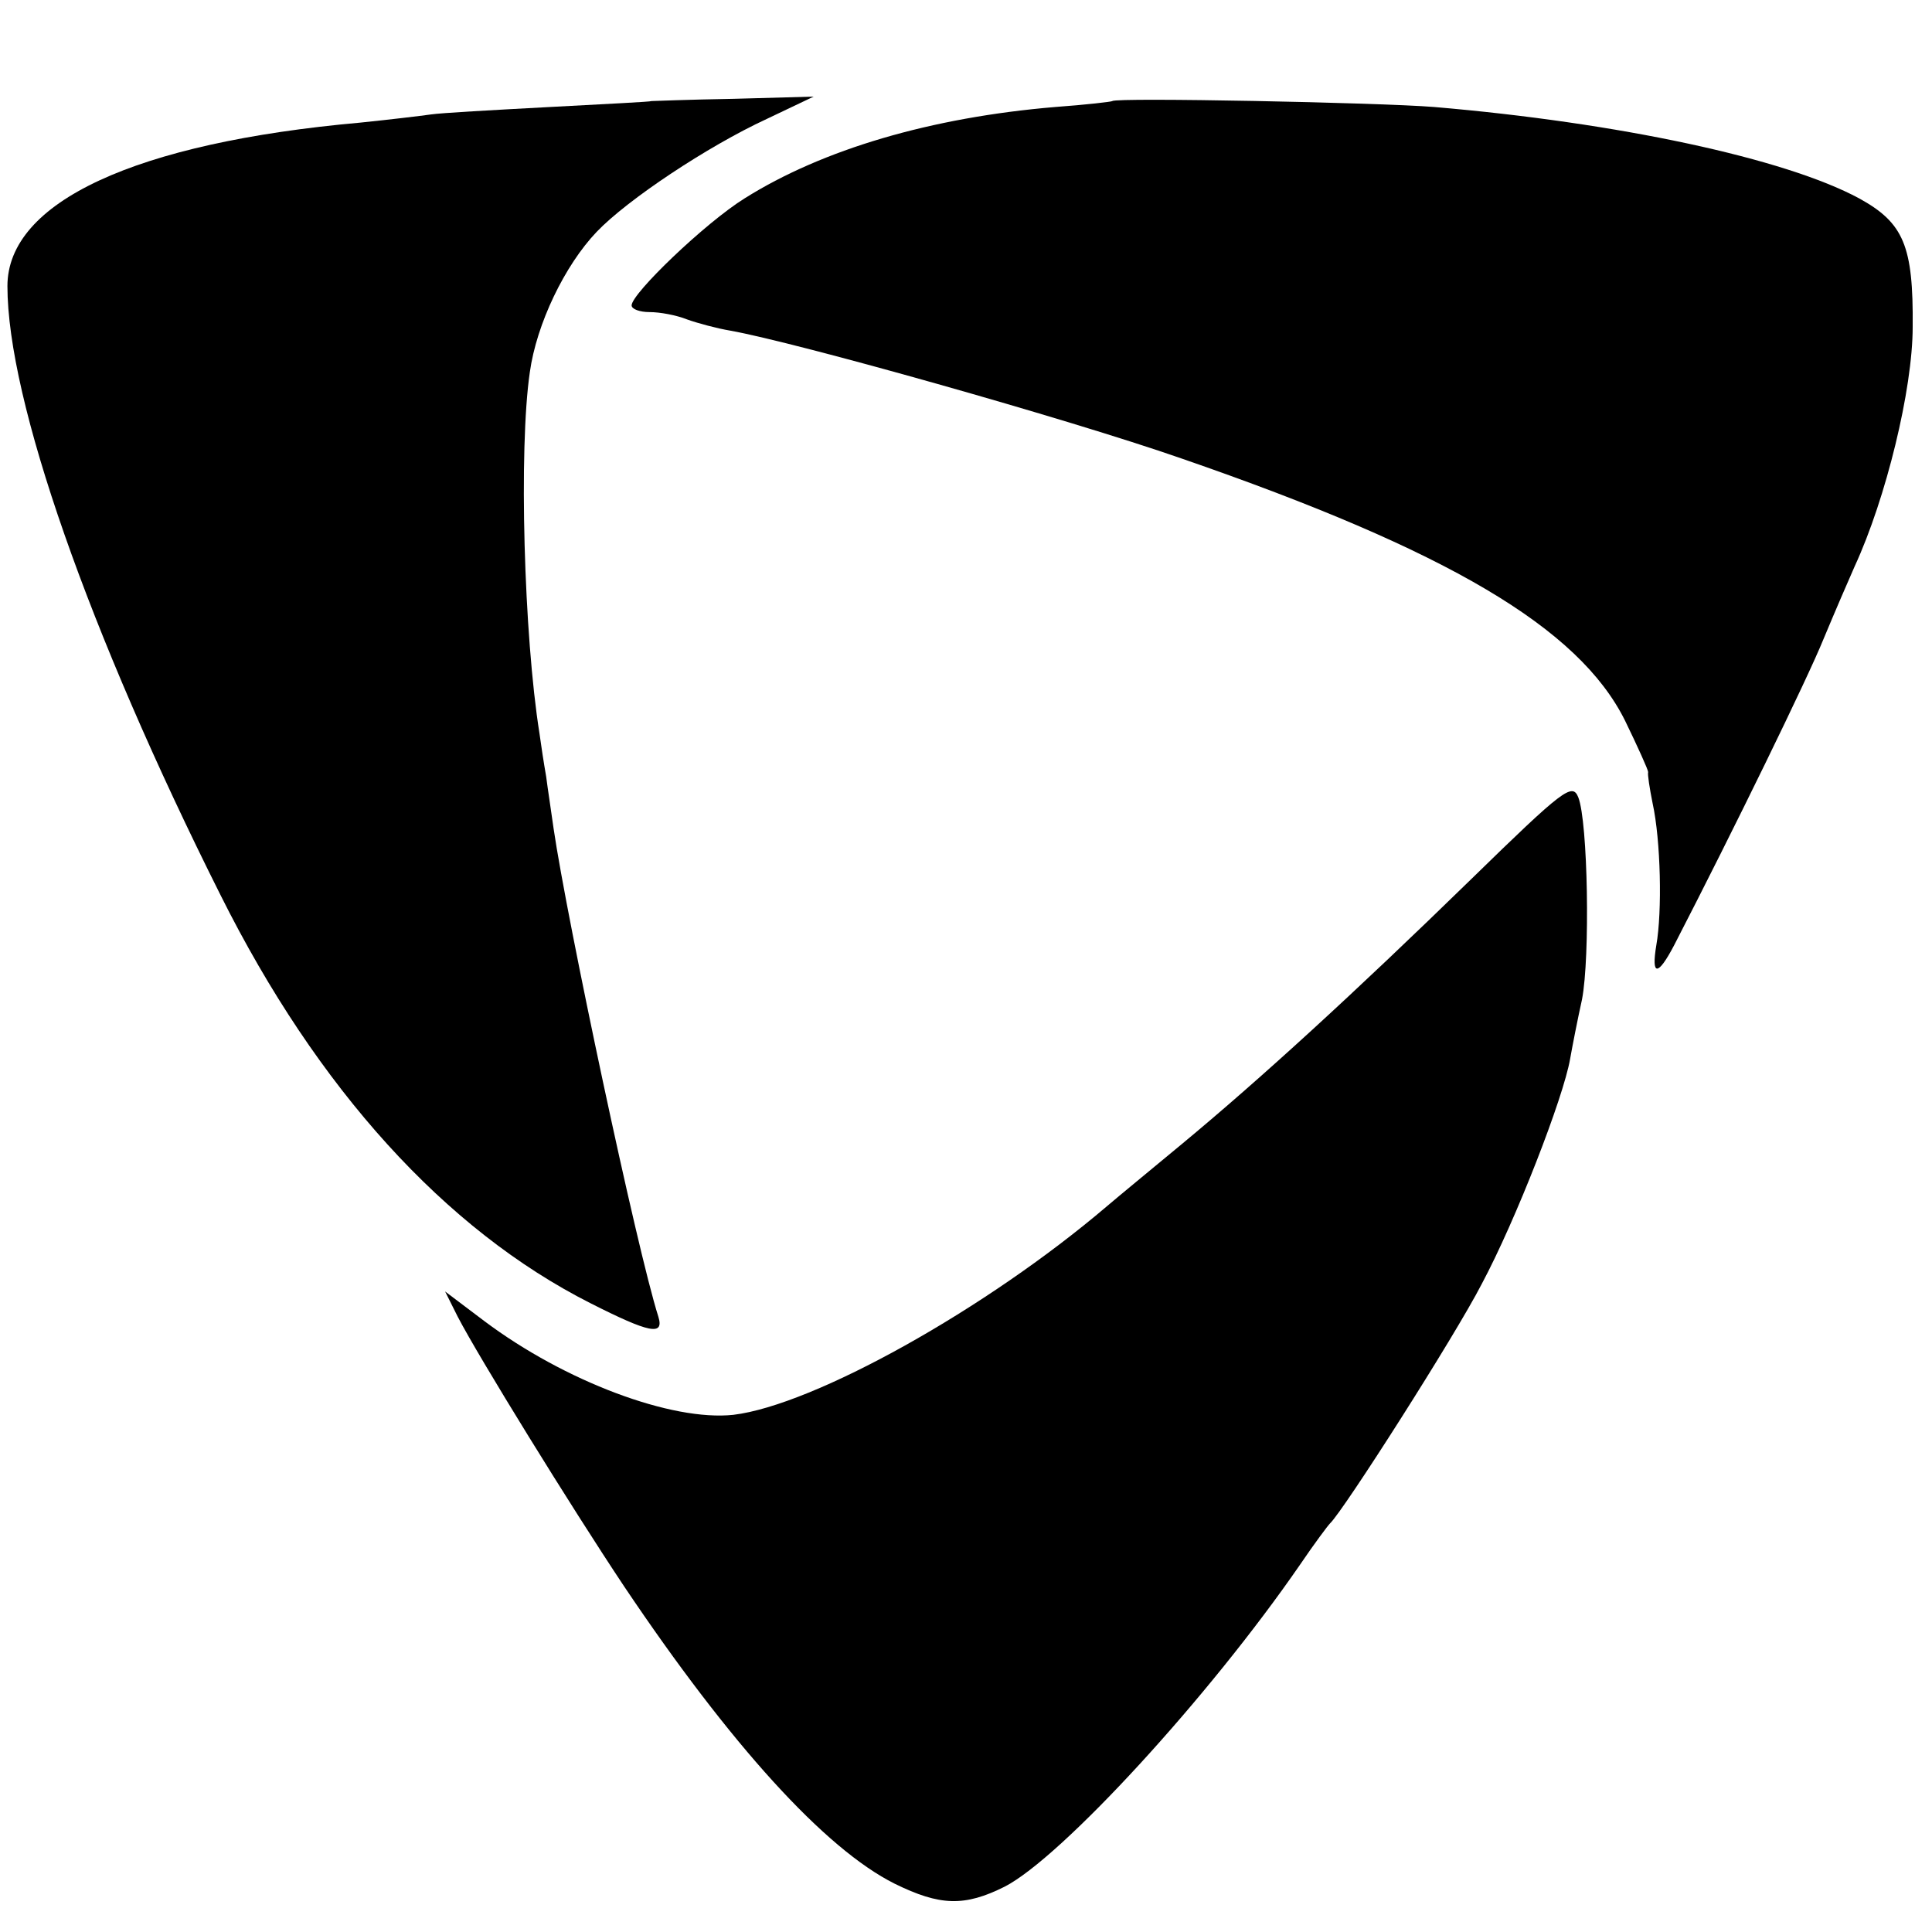
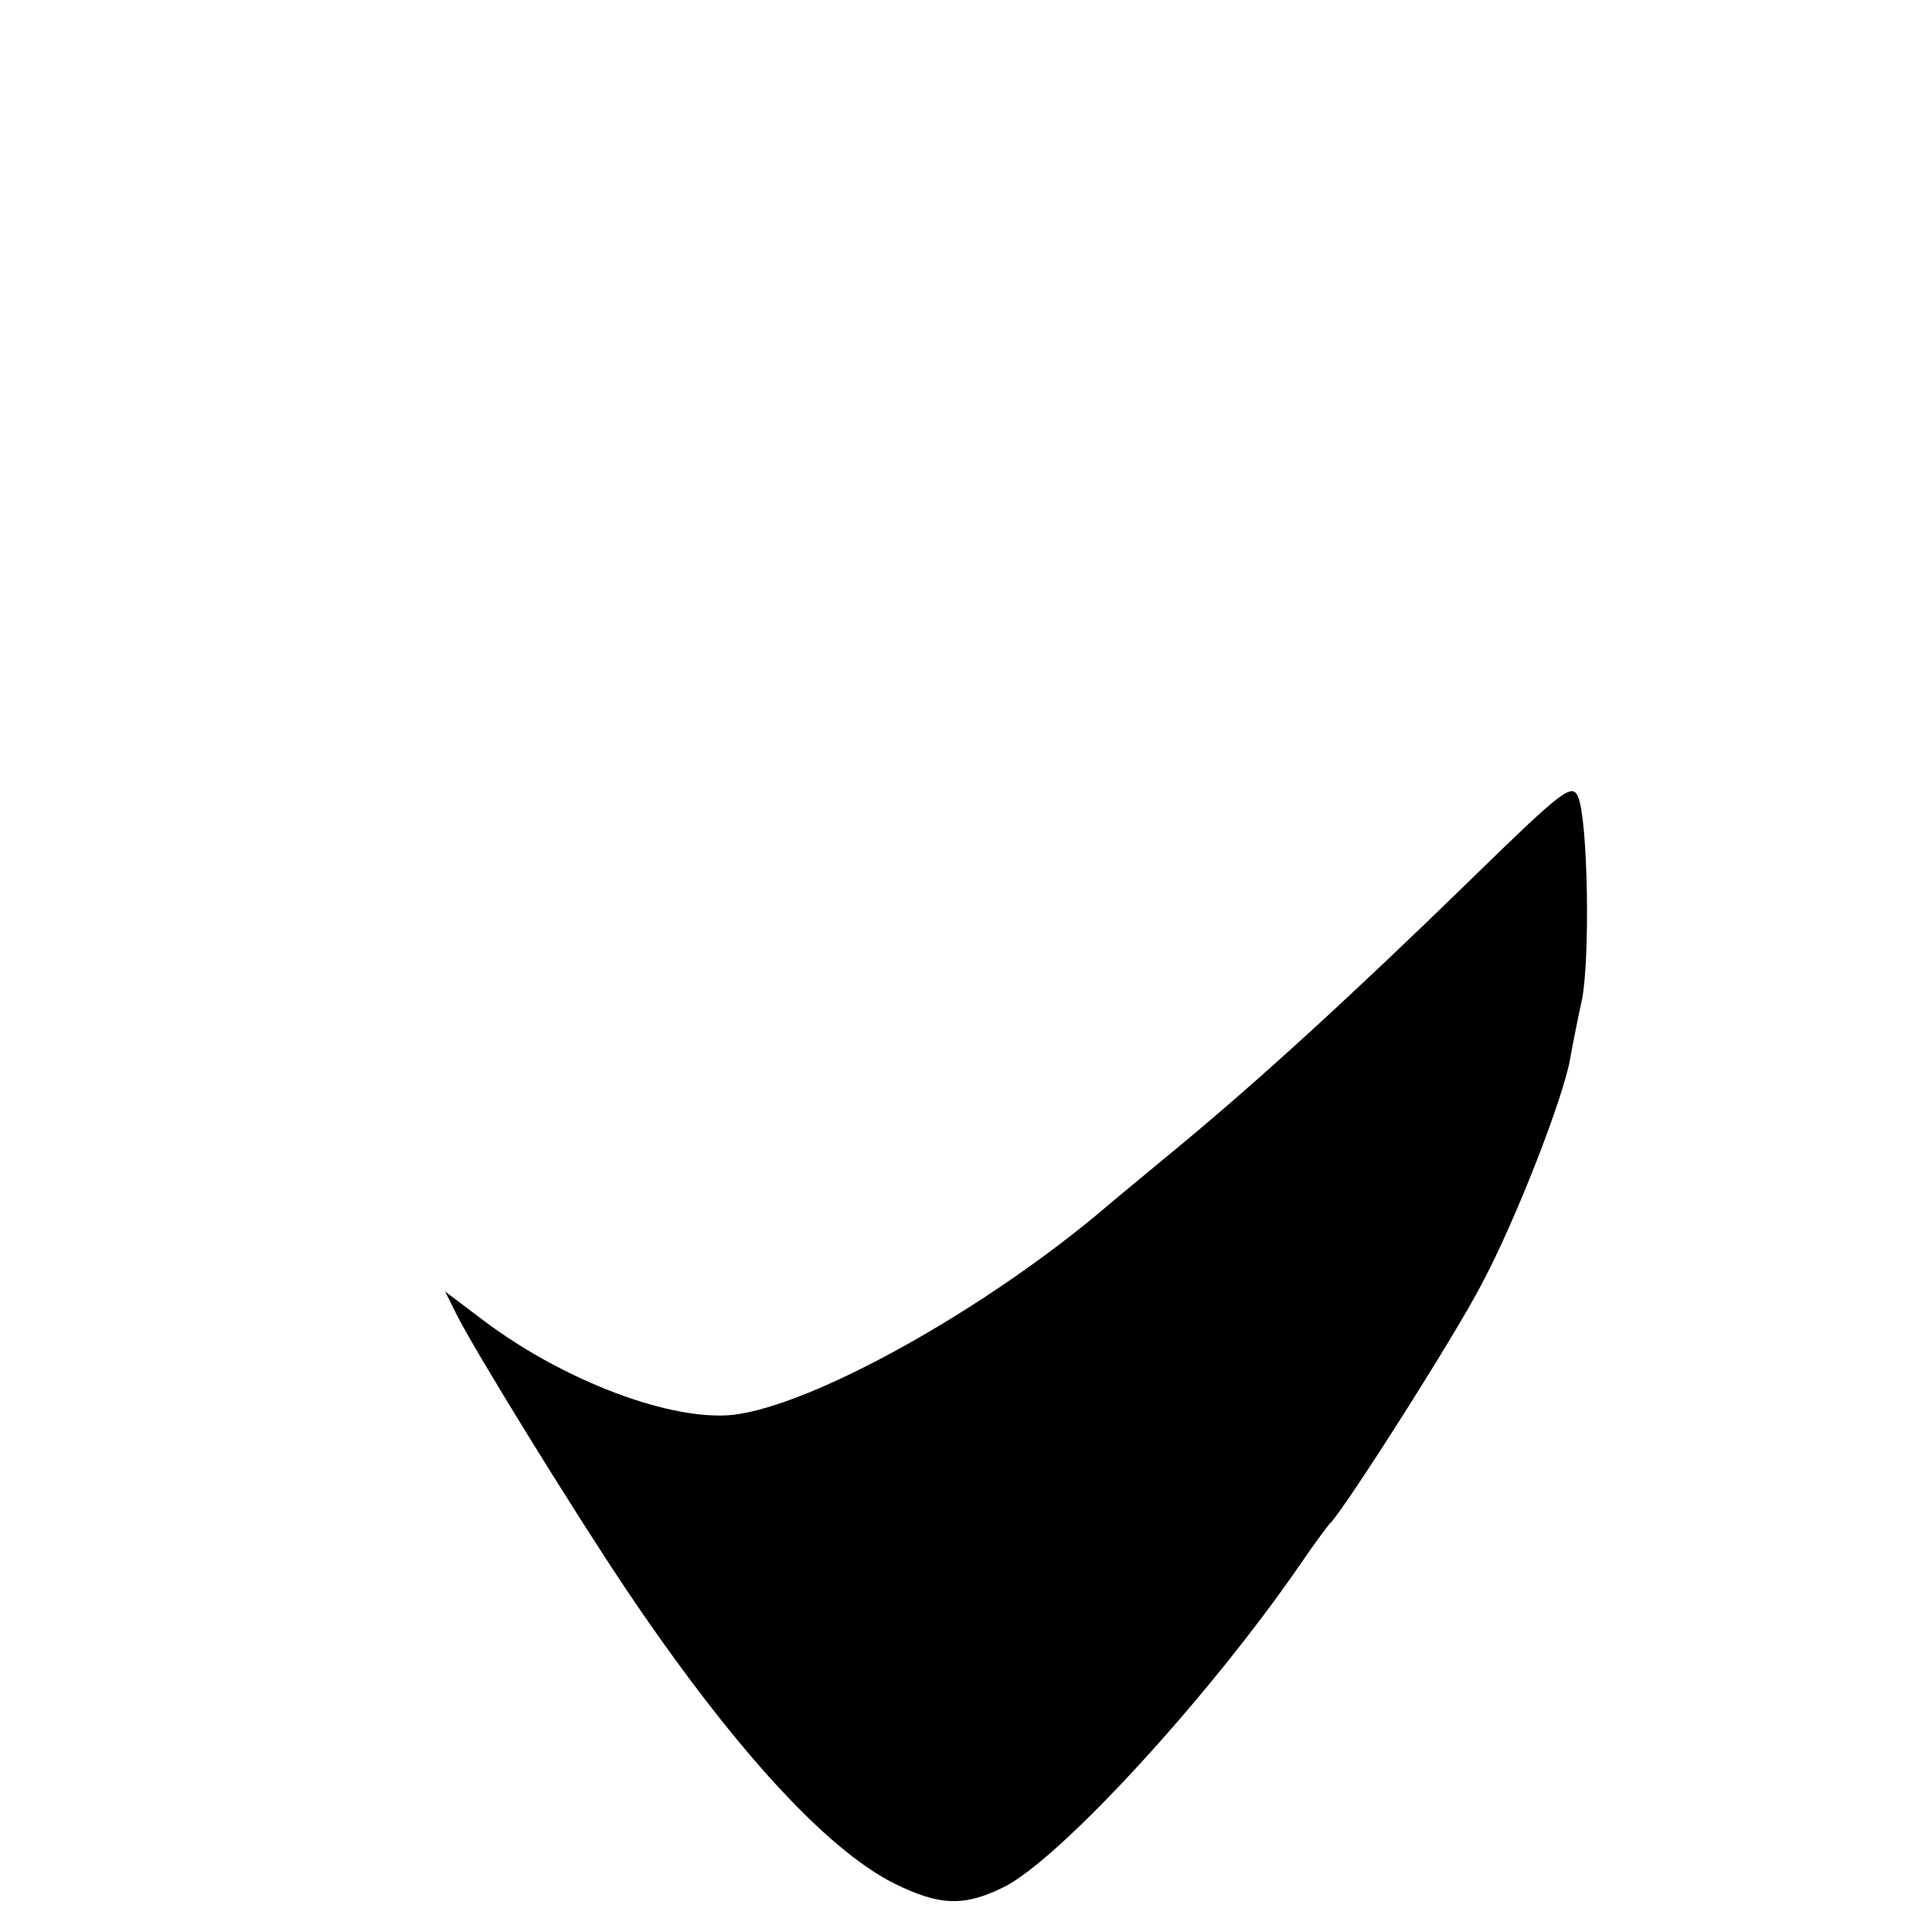
<svg xmlns="http://www.w3.org/2000/svg" version="1.0" width="260pt" height="260pt" viewBox="0 0 260 260" preserveAspectRatio="xMidYMid meet">
  <g transform="translate(0,260) scale(0.1,-0.1)" fill="#000000" stroke="none">
-     <path d="M877 2464 c-1 -1 -63 -4 -137 -8 -75 -4 -147 -8 -160 -10 -14 -2 -56 -7 -95 -11 -303 -27 -475 -107 -475 -220 0 -153 109 -465 287 -820 130 -260 302 -450 498 -549 79 -40 99 -44 91 -18 -29 91 -123 534 -141 657 -3 22 -8 54 -10 70 -3 17 -7 43 -9 58 -21 132 -28 383 -13 486 9 65 47 144 90 189 41 43 149 115 229 152 l63 30 -108 -3 c-60 -1 -109 -3 -110 -3z" />
-     <path d="M1497 2464 c-1 -1 -36 -5 -77 -8 -167 -14 -313 -57 -418 -123 -53 -33 -152 -128 -152 -144 0 -5 11 -9 24 -9 14 0 36 -4 51 -10 14 -5 40 -12 58 -15 89 -16 452 -118 607 -172 359 -124 535 -228 597 -353 17 -35 31 -66 31 -69 -1 -3 2 -22 6 -42 11 -50 13 -146 5 -191 -7 -42 2 -42 24 0 80 155 180 360 201 412 15 36 34 80 42 98 42 91 78 238 78 322 1 109 -12 140 -72 173 -100 54 -325 102 -572 123 -74 6 -428 13 -433 8z" />
    <path d="M1980 1417 c-158 -154 -285 -270 -390 -357 -41 -34 -86 -71 -100 -83 -163 -139 -395 -268 -503 -281 -83 -9 -227 45 -335 126 l-53 40 17 -34 c28 -54 152 -255 224 -363 143 -213 270 -353 364 -400 61 -30 94 -31 148 -4 76 39 274 254 398 434 19 28 37 52 40 55 18 17 168 252 204 322 46 86 110 251 119 303 3 17 10 53 16 80 11 57 8 239 -5 272 -8 20 -20 11 -144 -110z" />
  </g>
</svg>